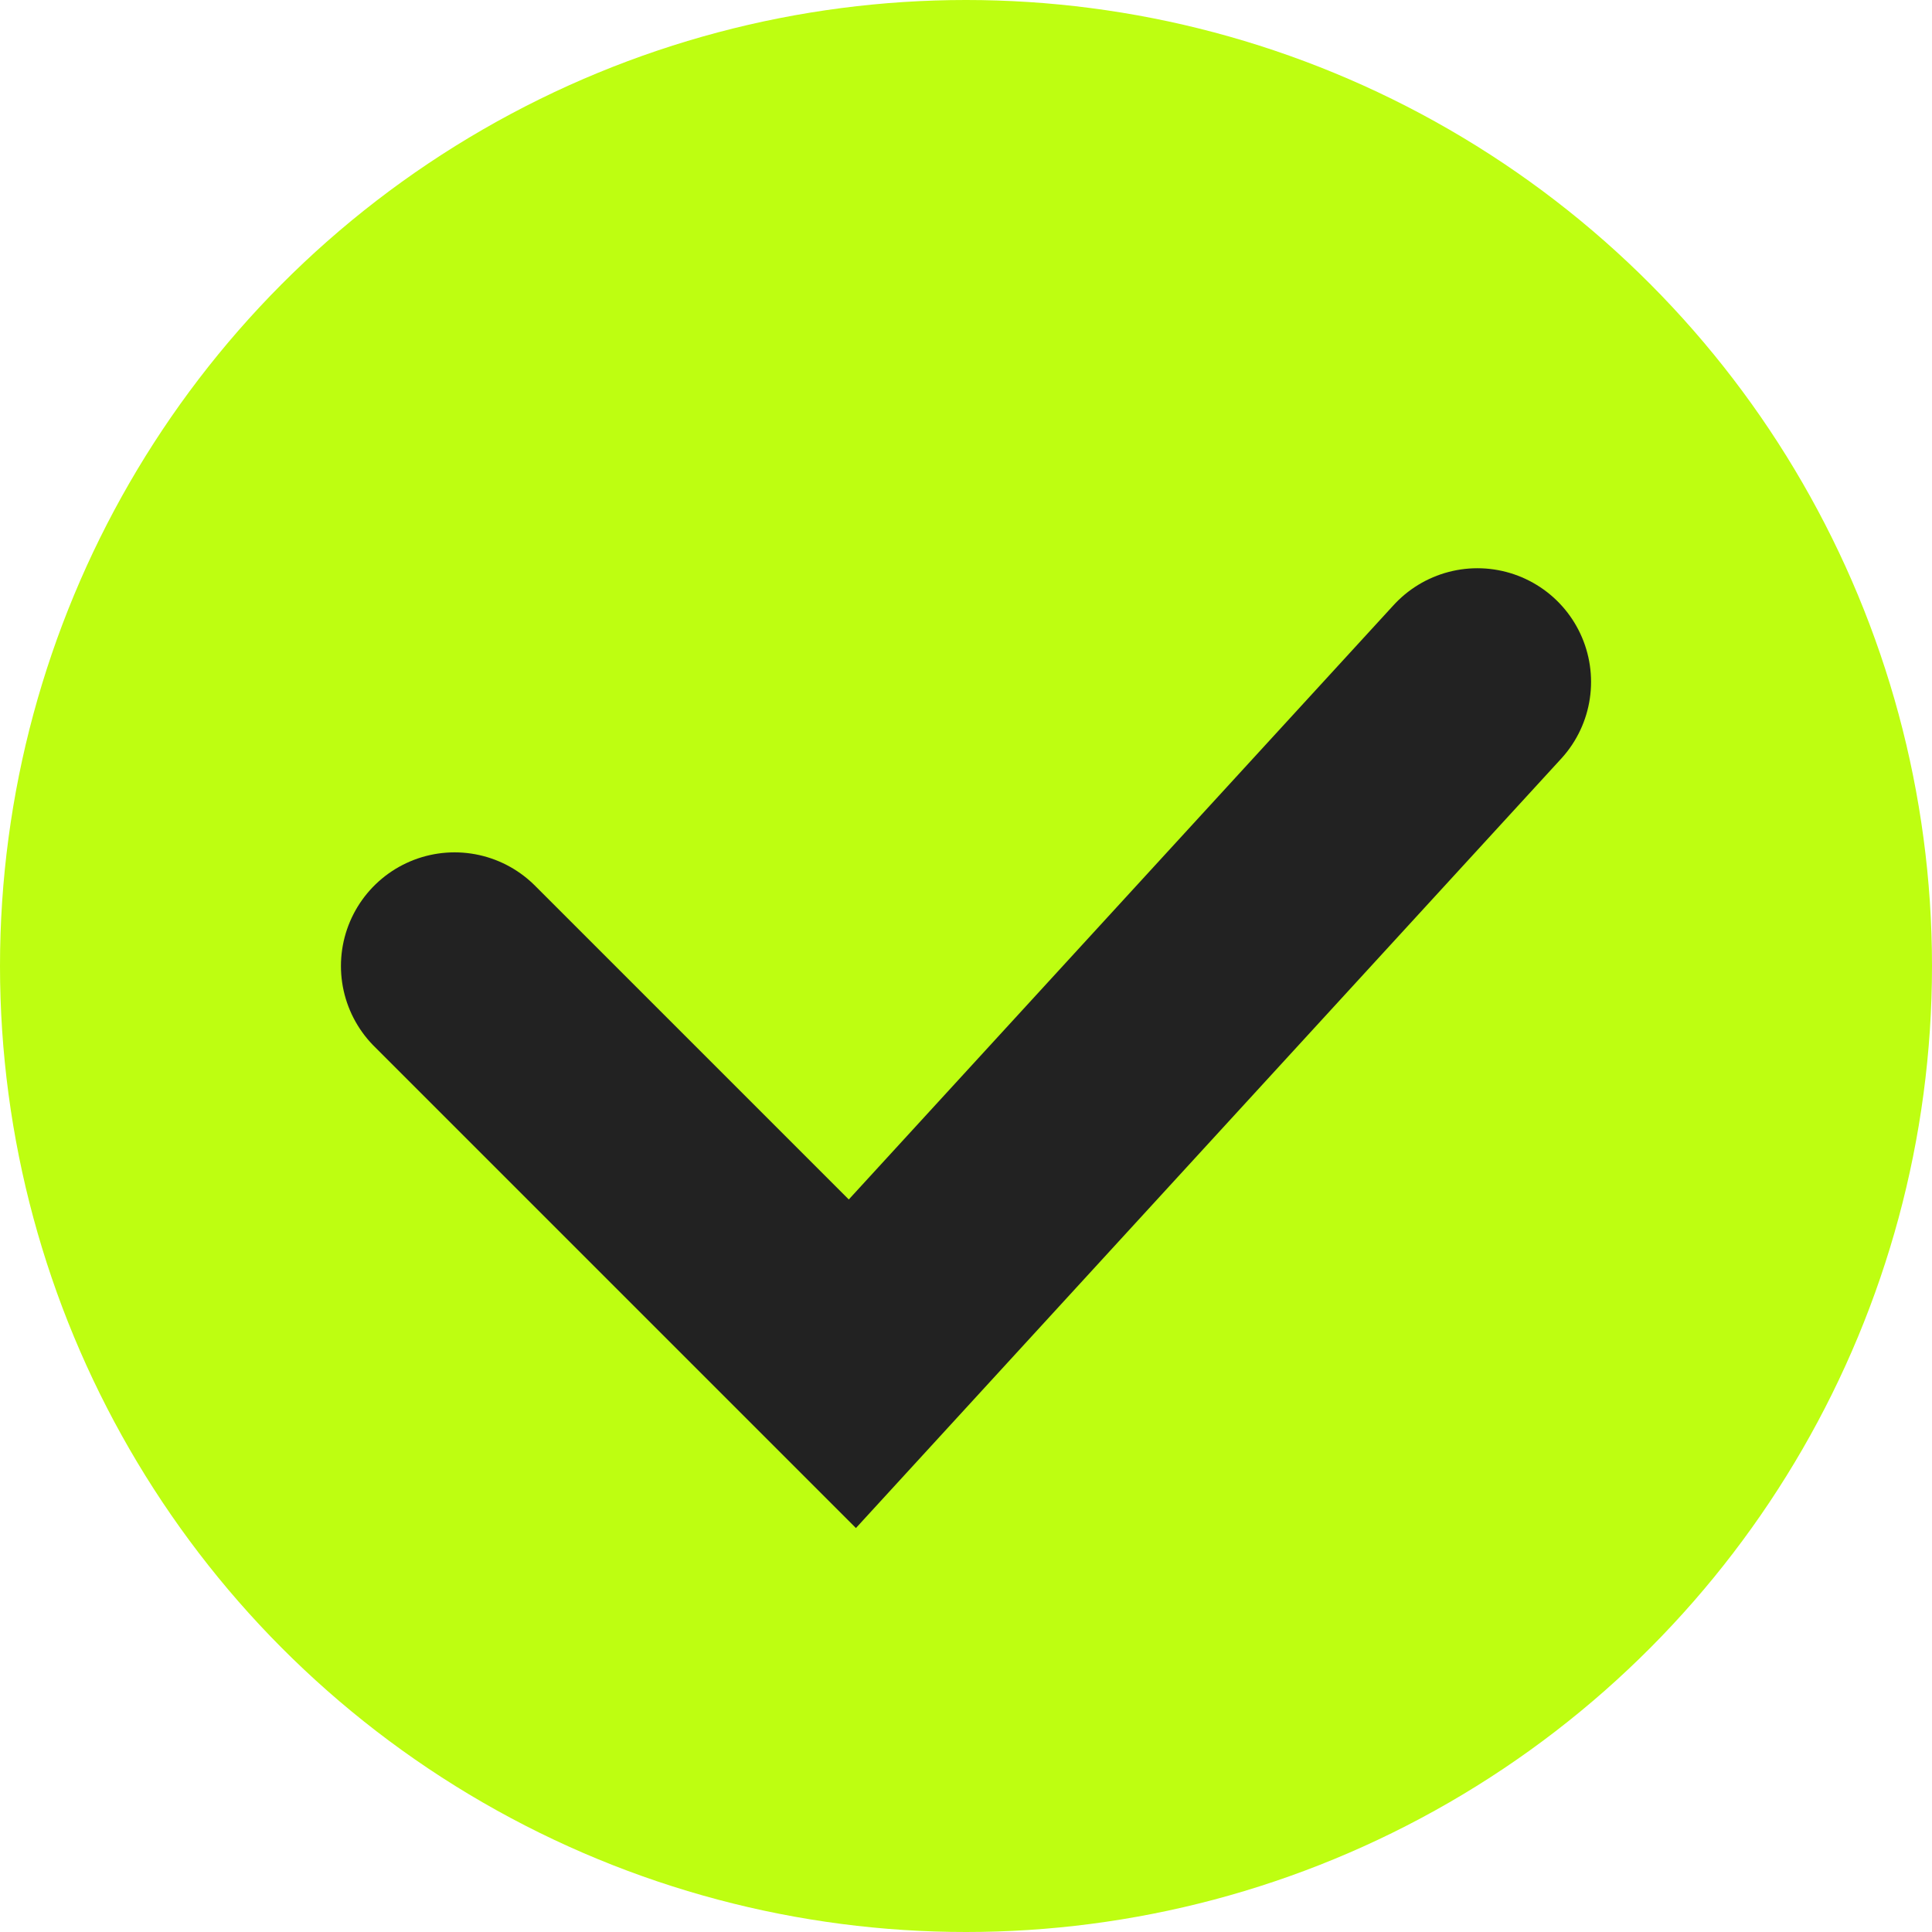
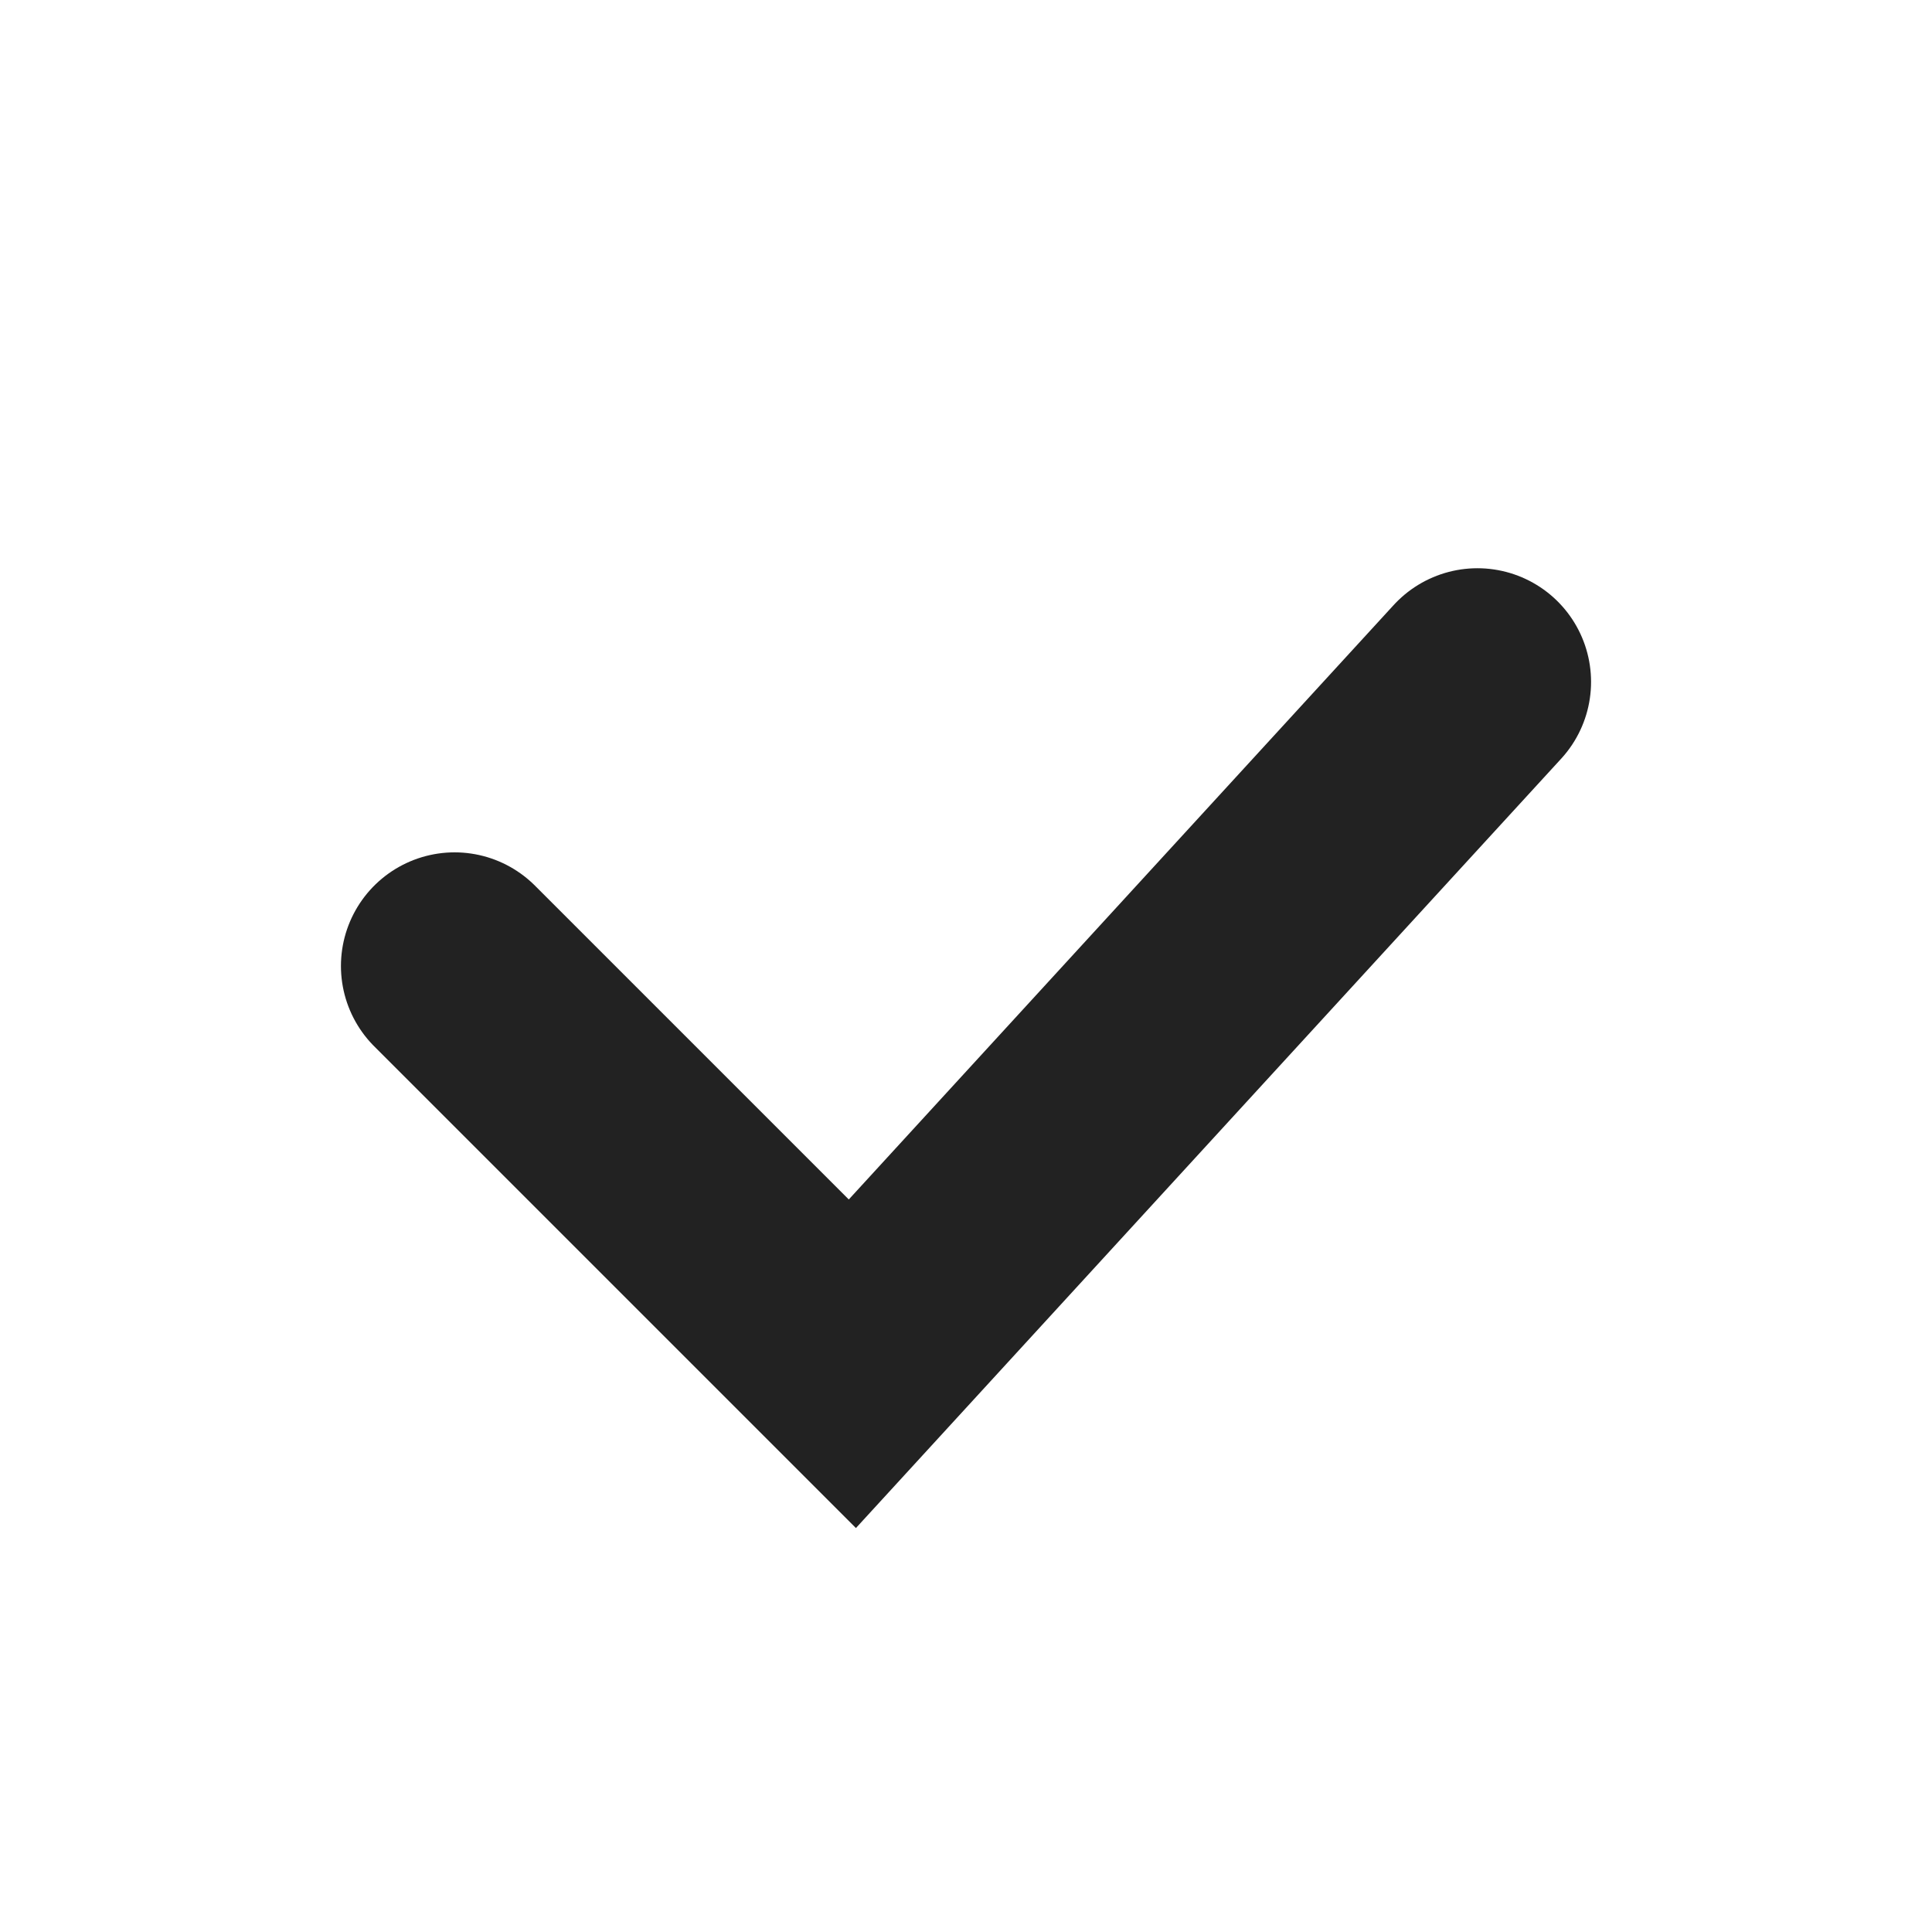
<svg xmlns="http://www.w3.org/2000/svg" width="17" height="17" fill="none">
-   <circle cx="8.5" cy="8.5" r="8.5" fill="#BEFE11" />
  <path d="M4 8.5 7.5 12 13 6" stroke="#222" stroke-width="2" stroke-linecap="round" />
</svg>